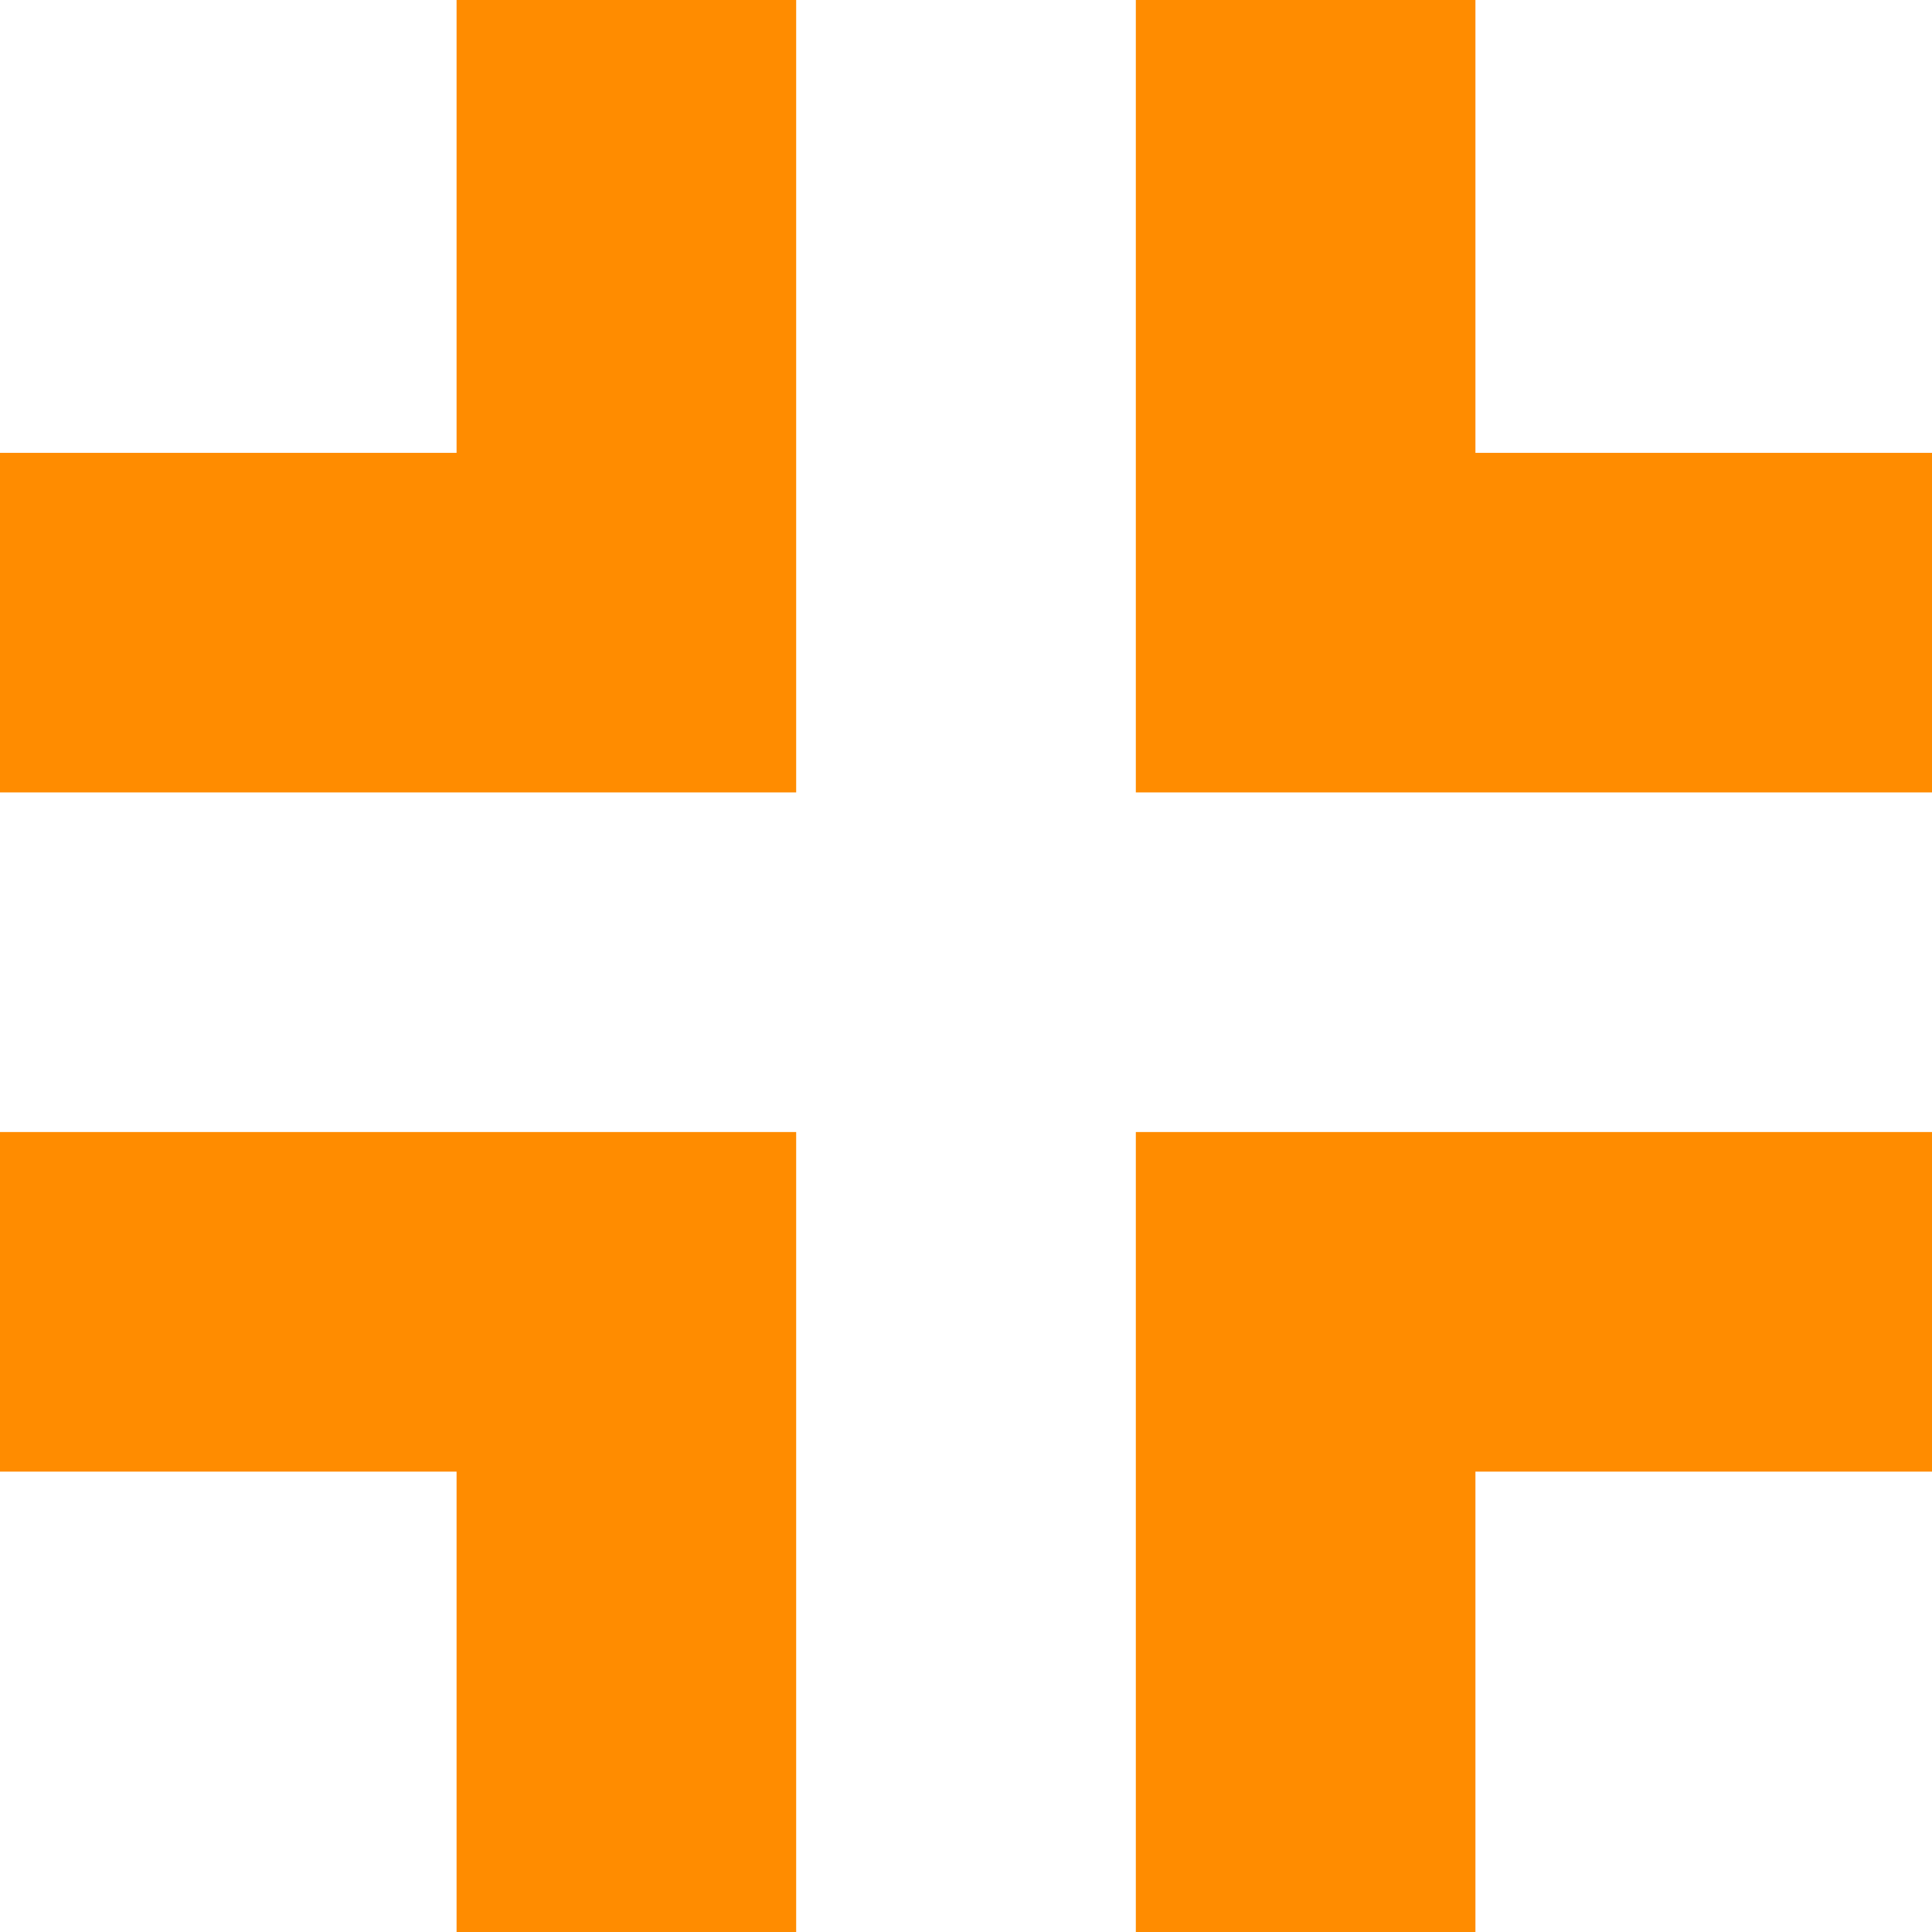
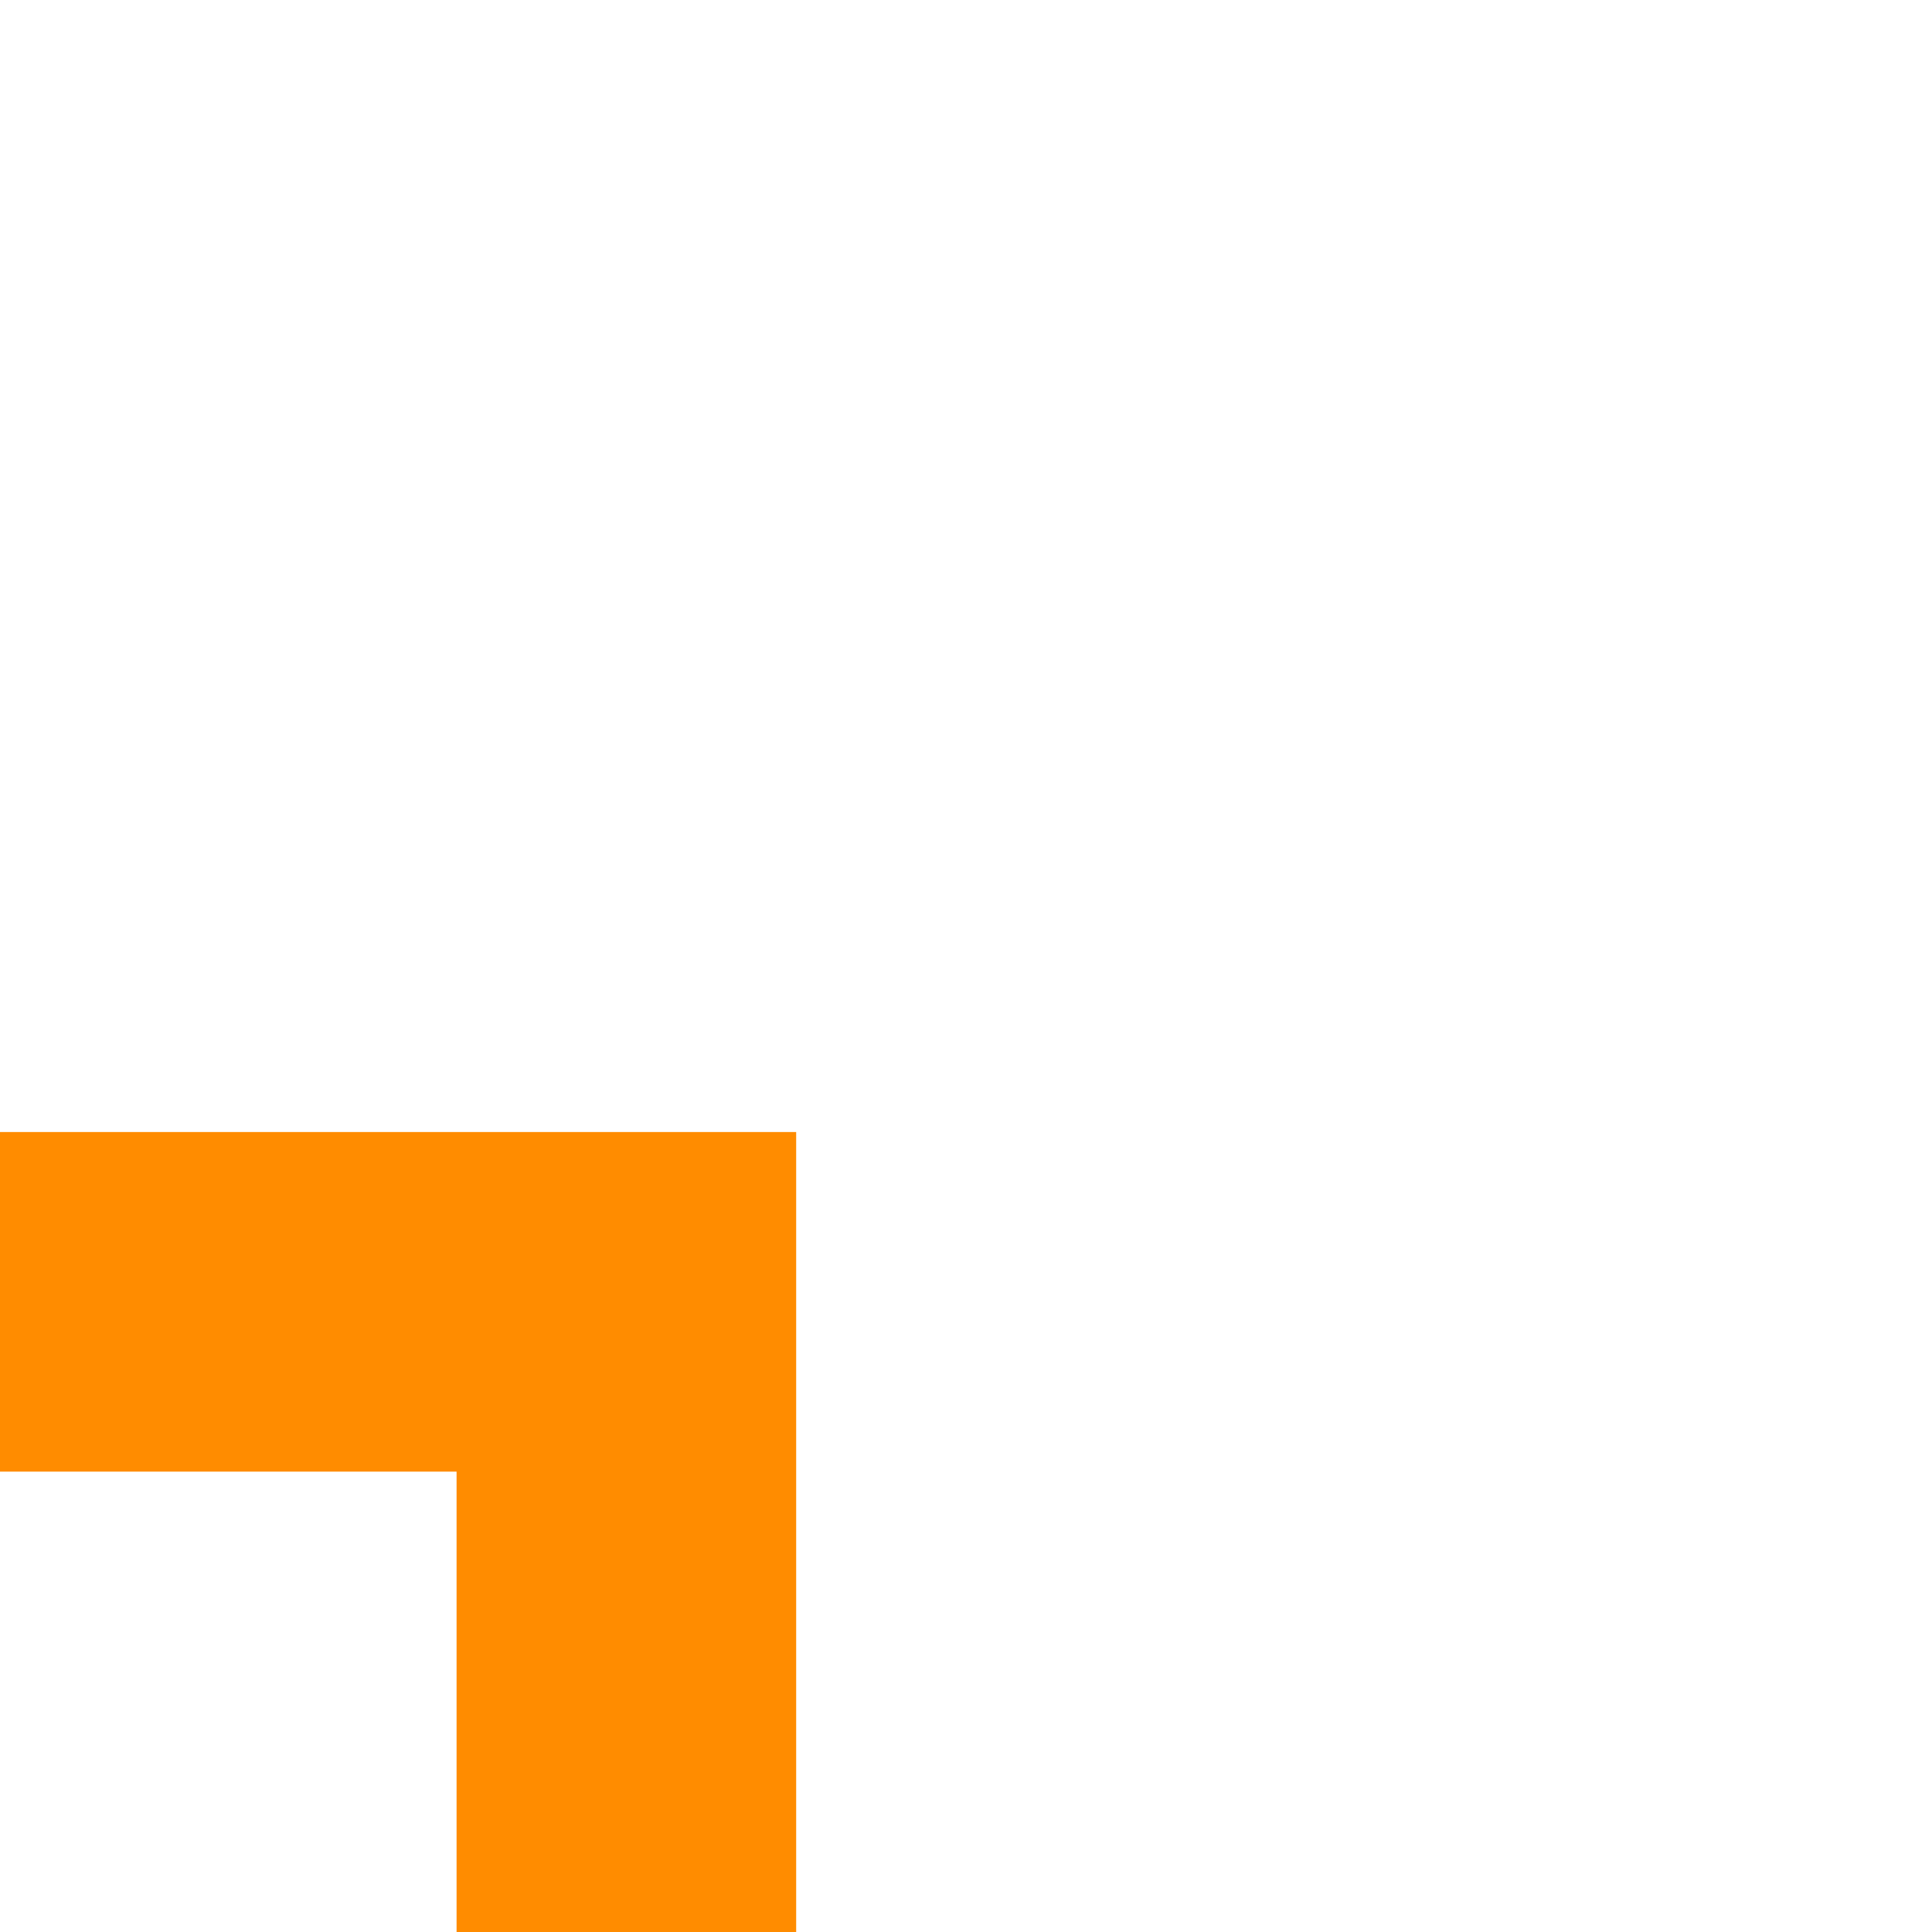
<svg xmlns="http://www.w3.org/2000/svg" width="31" height="31" viewBox="0 0 31 31" fill="none">
-   <path d="M23.674 7.266V0H18.225V12.715H31V7.266H23.674Z" fill="#FF8C00" />
-   <path d="M7.326 7.266H0V12.715H12.775V0H7.326V7.266Z" fill="#FF8C00" />
-   <path d="M18.225 31H23.674V23.613H31V18.164H18.225V31Z" fill="#FF8C00" />
  <path d="M0 23.613H7.326V31H12.775V18.164H0V23.613Z" fill="#FF8C00" />
</svg>